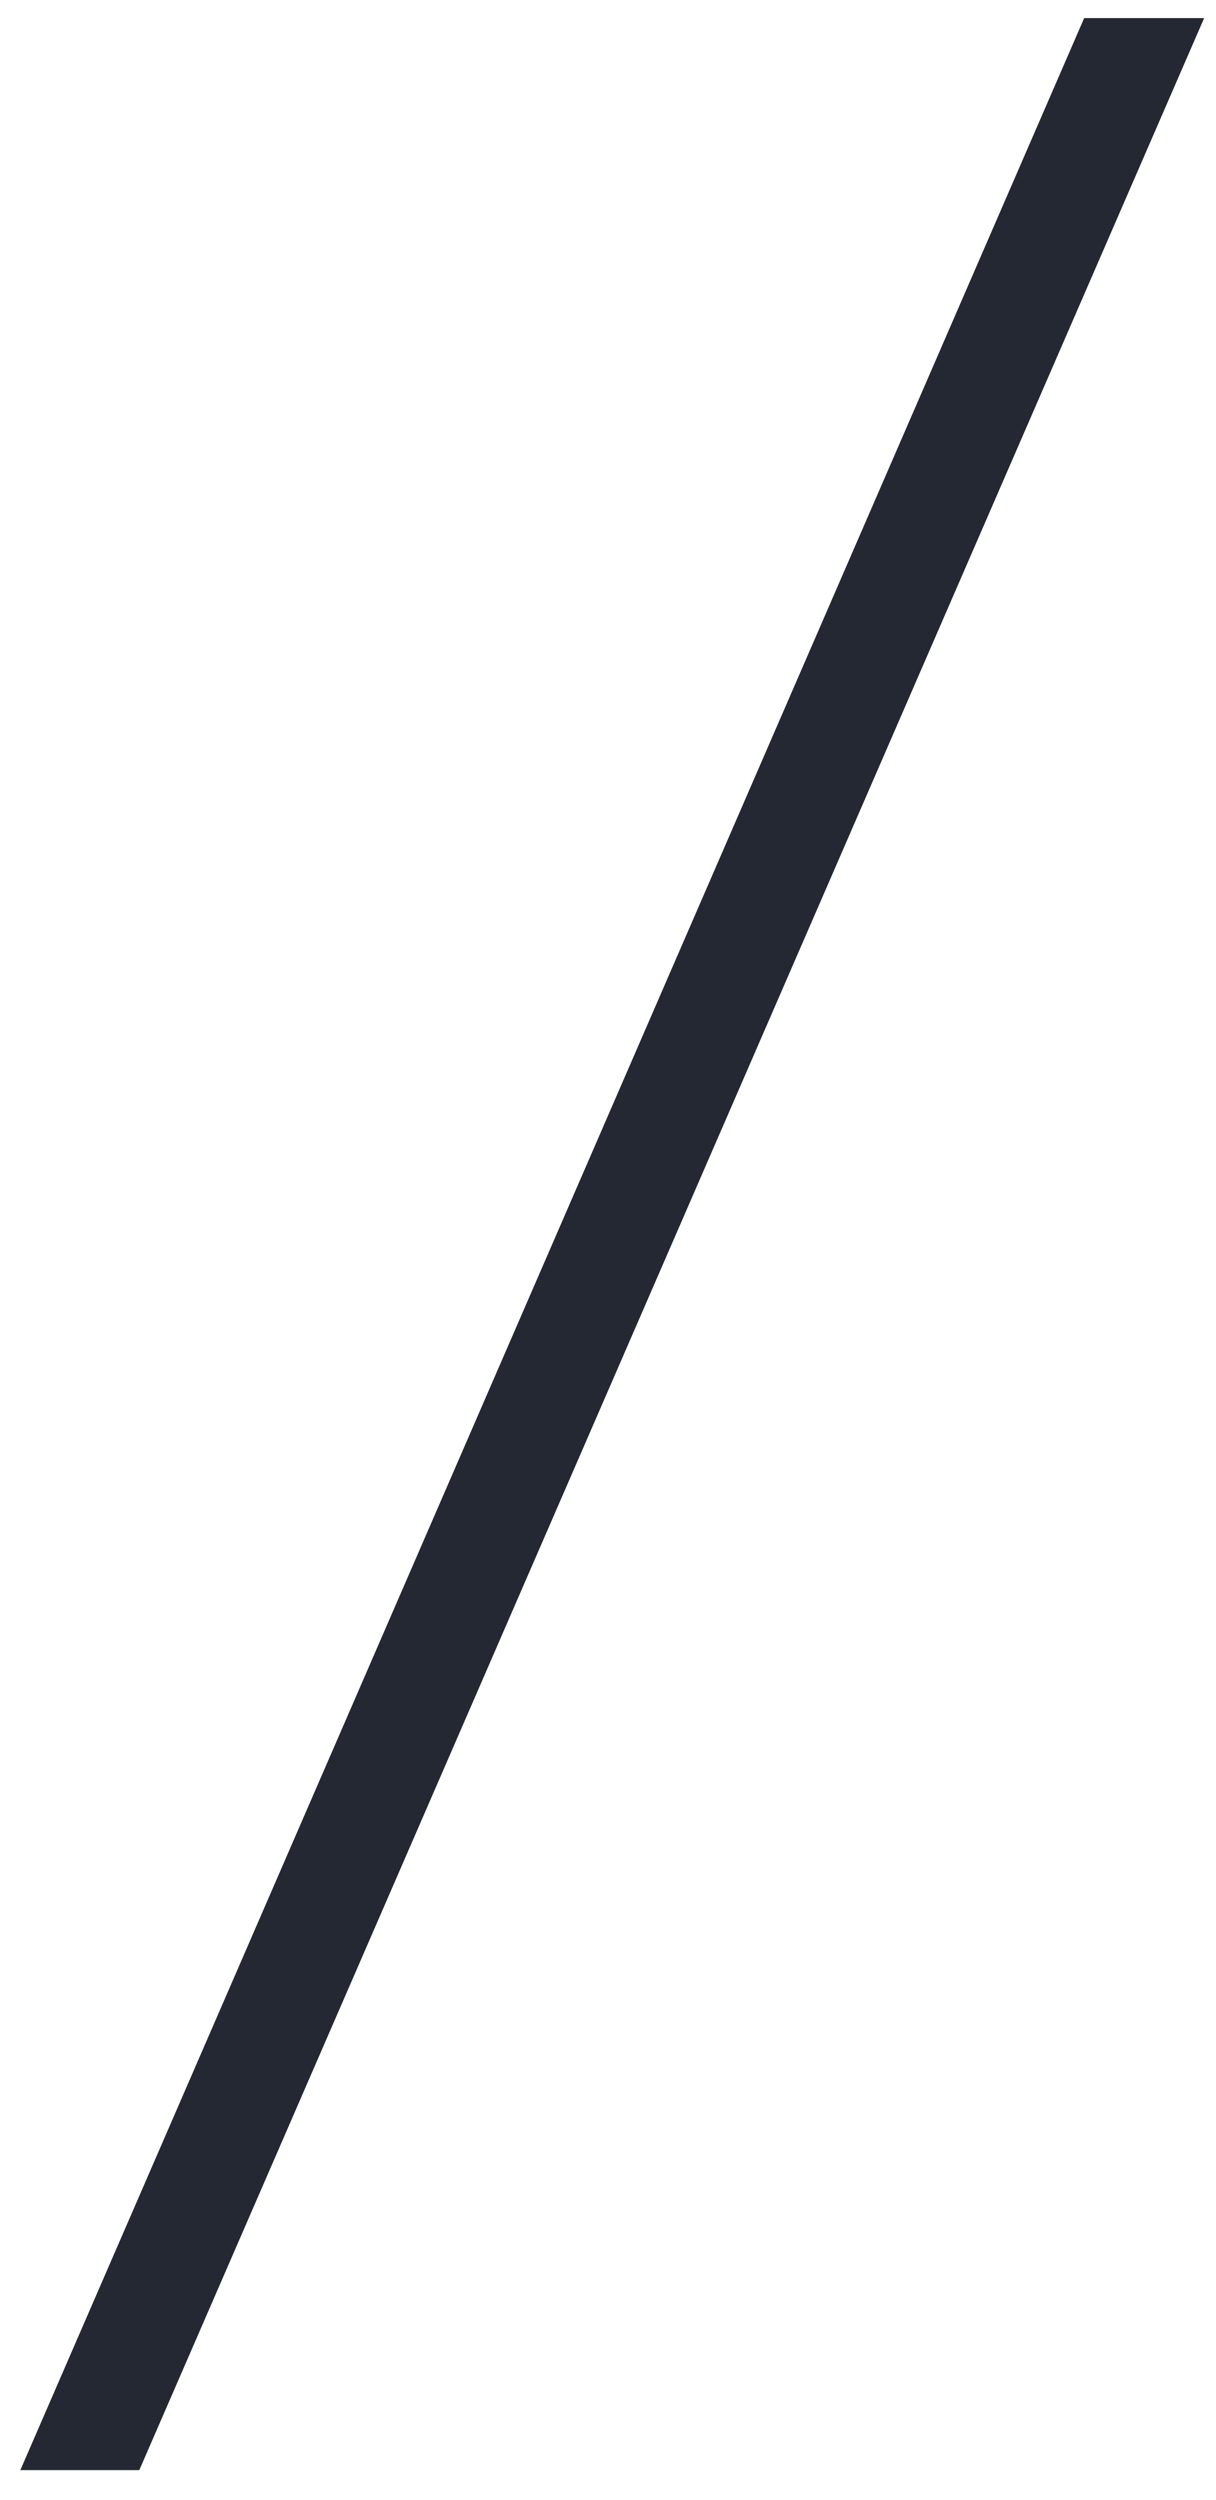
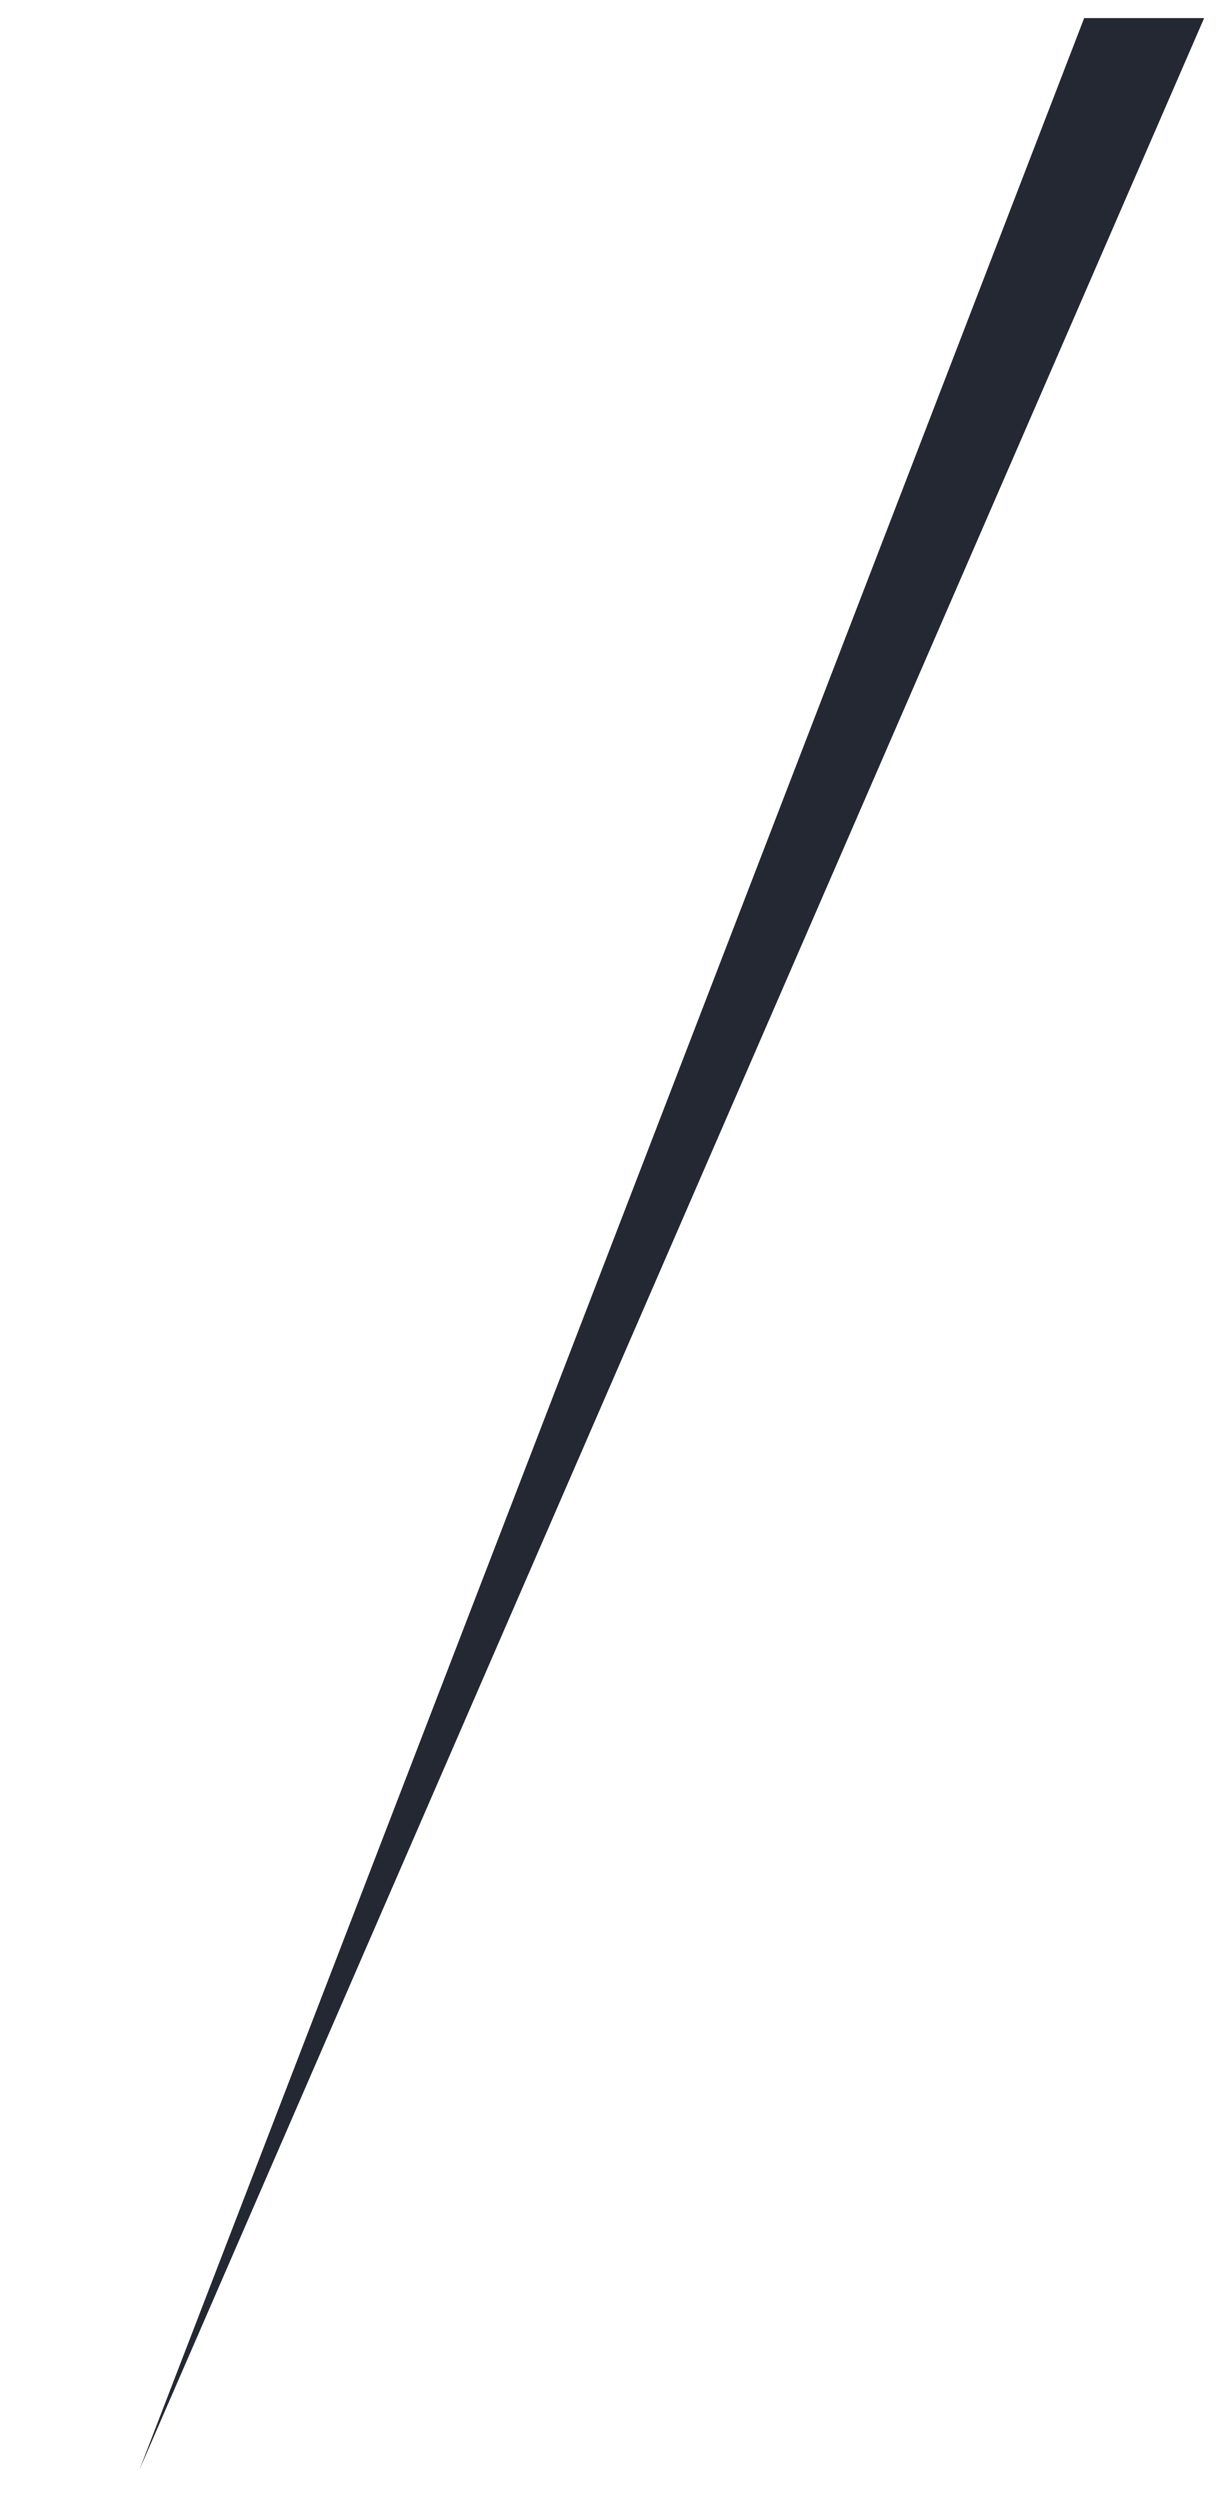
<svg xmlns="http://www.w3.org/2000/svg" width="36" height="74" viewBox="0 0 36 74" fill="none">
-   <path d="M35.649 0.536L4.124 73.117H0.602L32.097 0.536H35.649Z" fill="#242832" />
+   <path d="M35.649 0.536L4.124 73.117L32.097 0.536H35.649Z" fill="#242832" />
</svg>